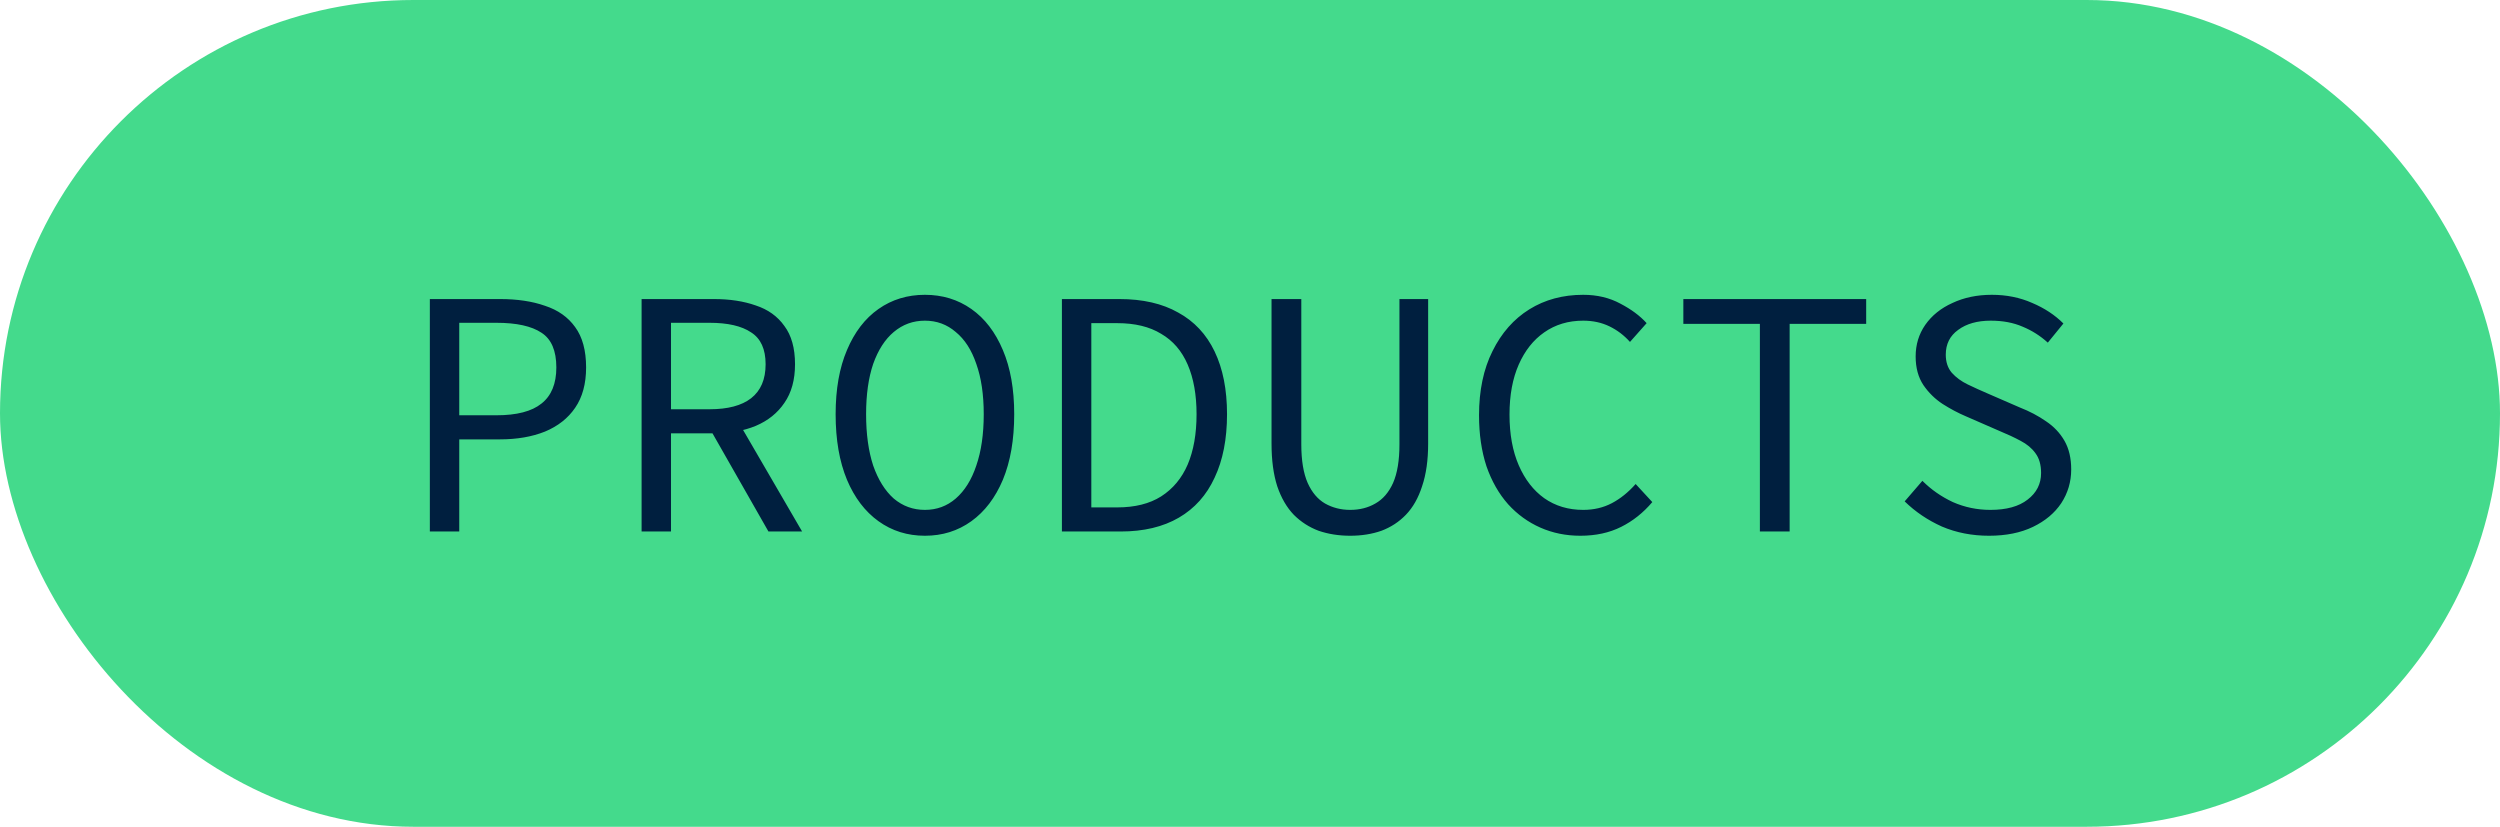
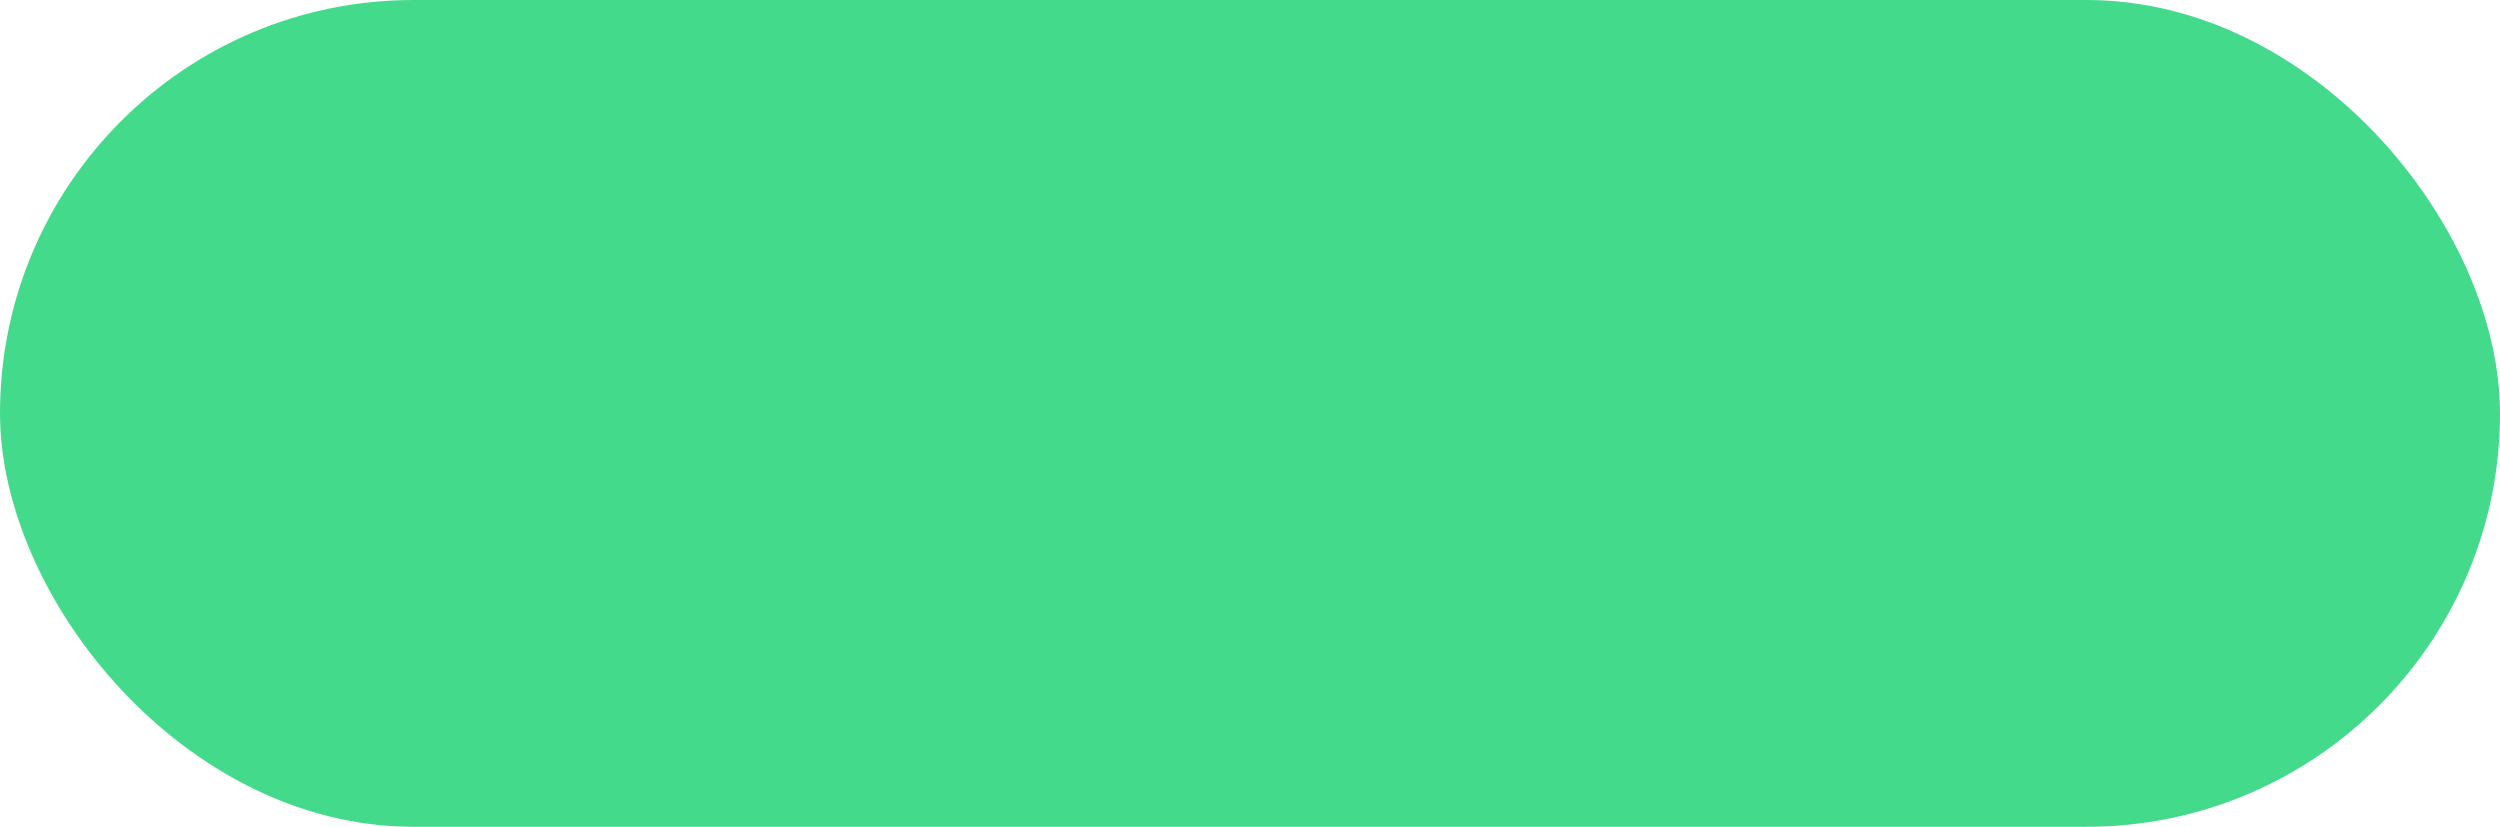
<svg xmlns="http://www.w3.org/2000/svg" width="127" height="42" viewBox="0 0 127 42" fill="none">
  <rect width="127" height="42" rx="21" fill="#44DA8C" />
-   <path d="M21.836 27V15.192H25.4C26.276 15.192 27.038 15.306 27.686 15.534C28.346 15.75 28.856 16.11 29.216 16.614C29.588 17.118 29.774 17.802 29.774 18.666C29.774 19.494 29.588 20.178 29.216 20.718C28.856 21.246 28.346 21.648 27.686 21.924C27.026 22.188 26.264 22.32 25.4 22.32H23.33V27H21.836ZM23.33 21.096H25.22C26.252 21.096 27.014 20.898 27.506 20.502C28.01 20.106 28.262 19.494 28.262 18.666C28.262 17.814 28.01 17.226 27.506 16.902C27.002 16.566 26.24 16.398 25.22 16.398H23.33V21.096ZM32.593 27V15.192H36.265C37.069 15.192 37.777 15.3 38.389 15.516C39.013 15.72 39.499 16.068 39.847 16.56C40.207 17.04 40.387 17.688 40.387 18.504C40.387 19.296 40.207 19.95 39.847 20.466C39.499 20.982 39.013 21.372 38.389 21.636C37.777 21.888 37.069 22.014 36.265 22.014H34.087V27H32.593ZM34.087 20.79H36.049C36.973 20.79 37.675 20.604 38.155 20.232C38.647 19.848 38.893 19.272 38.893 18.504C38.893 17.736 38.647 17.196 38.155 16.884C37.675 16.56 36.973 16.398 36.049 16.398H34.087V20.79ZM35.959 21.6L37.147 20.808L40.747 27H39.037L35.959 21.6ZM46.986 27.216C46.098 27.216 45.312 26.97 44.628 26.478C43.944 25.986 43.41 25.284 43.026 24.372C42.642 23.448 42.45 22.338 42.45 21.042C42.45 19.77 42.642 18.684 43.026 17.784C43.41 16.872 43.944 16.176 44.628 15.696C45.312 15.216 46.098 14.976 46.986 14.976C47.874 14.976 48.66 15.216 49.344 15.696C50.028 16.176 50.562 16.872 50.946 17.784C51.33 18.684 51.522 19.77 51.522 21.042C51.522 22.338 51.33 23.448 50.946 24.372C50.562 25.284 50.028 25.986 49.344 26.478C48.66 26.97 47.874 27.216 46.986 27.216ZM46.986 25.902C47.586 25.902 48.108 25.71 48.552 25.326C49.008 24.93 49.356 24.372 49.596 23.652C49.848 22.92 49.974 22.05 49.974 21.042C49.974 20.046 49.848 19.194 49.596 18.486C49.356 17.778 49.008 17.238 48.552 16.866C48.108 16.482 47.586 16.29 46.986 16.29C46.386 16.29 45.858 16.482 45.402 16.866C44.958 17.238 44.61 17.778 44.358 18.486C44.118 19.194 43.998 20.046 43.998 21.042C43.998 22.05 44.118 22.92 44.358 23.652C44.61 24.372 44.958 24.93 45.402 25.326C45.858 25.71 46.386 25.902 46.986 25.902ZM53.945 27V15.192H56.861C58.049 15.192 59.045 15.42 59.849 15.876C60.665 16.32 61.283 16.98 61.703 17.856C62.123 18.732 62.333 19.794 62.333 21.042C62.333 22.302 62.123 23.376 61.703 24.264C61.295 25.152 60.689 25.83 59.885 26.298C59.081 26.766 58.097 27 56.933 27H53.945ZM55.439 25.776H56.753C57.653 25.776 58.397 25.59 58.985 25.218C59.585 24.834 60.035 24.294 60.335 23.598C60.635 22.89 60.785 22.038 60.785 21.042C60.785 20.058 60.635 19.218 60.335 18.522C60.035 17.826 59.585 17.304 58.985 16.956C58.397 16.596 57.653 16.416 56.753 16.416H55.439V25.776ZM68.59 27.216C68.014 27.216 67.48 27.132 66.988 26.964C66.508 26.784 66.088 26.514 65.728 26.154C65.368 25.782 65.086 25.296 64.882 24.696C64.69 24.096 64.594 23.376 64.594 22.536V15.192H66.106V22.572C66.106 23.388 66.214 24.042 66.43 24.534C66.646 25.014 66.94 25.362 67.312 25.578C67.696 25.794 68.122 25.902 68.59 25.902C69.07 25.902 69.496 25.794 69.868 25.578C70.252 25.362 70.552 25.014 70.768 24.534C70.984 24.042 71.092 23.388 71.092 22.572V15.192H72.55V22.536C72.55 23.376 72.448 24.096 72.244 24.696C72.052 25.296 71.776 25.782 71.416 26.154C71.068 26.514 70.654 26.784 70.174 26.964C69.694 27.132 69.166 27.216 68.59 27.216ZM80.283 27.216C79.551 27.216 78.873 27.078 78.249 26.802C77.625 26.526 77.079 26.13 76.611 25.614C76.143 25.086 75.777 24.444 75.513 23.688C75.261 22.92 75.135 22.056 75.135 21.096C75.135 19.836 75.363 18.75 75.819 17.838C76.275 16.914 76.899 16.206 77.691 15.714C78.483 15.222 79.395 14.976 80.427 14.976C81.135 14.976 81.765 15.126 82.317 15.426C82.869 15.714 83.313 16.044 83.649 16.416L82.803 17.37C82.503 17.034 82.155 16.77 81.759 16.578C81.363 16.386 80.919 16.29 80.427 16.29C79.671 16.29 79.011 16.488 78.447 16.884C77.895 17.268 77.463 17.814 77.151 18.522C76.839 19.23 76.683 20.076 76.683 21.06C76.683 22.056 76.839 22.914 77.151 23.634C77.463 24.354 77.895 24.912 78.447 25.308C79.011 25.704 79.671 25.902 80.427 25.902C80.967 25.902 81.453 25.788 81.885 25.56C82.317 25.332 82.719 25.008 83.091 24.588L83.937 25.506C83.481 26.046 82.953 26.466 82.353 26.766C81.753 27.066 81.063 27.216 80.283 27.216ZM89.402 27V16.452H85.514V15.192H94.802V16.452H90.914V27H89.402ZM101.041 27.216C100.177 27.216 99.379 27.06 98.647 26.748C97.927 26.424 97.297 25.998 96.757 25.47L97.657 24.426C98.101 24.87 98.617 25.23 99.205 25.506C99.805 25.77 100.441 25.902 101.113 25.902C101.929 25.902 102.559 25.728 103.003 25.38C103.459 25.032 103.687 24.582 103.687 24.03C103.687 23.61 103.591 23.274 103.399 23.022C103.219 22.77 102.967 22.56 102.643 22.392C102.331 22.224 101.971 22.056 101.563 21.888L99.871 21.15C99.475 20.982 99.079 20.772 98.683 20.52C98.299 20.268 97.975 19.95 97.711 19.566C97.447 19.17 97.315 18.684 97.315 18.108C97.315 17.508 97.477 16.974 97.801 16.506C98.137 16.026 98.599 15.654 99.187 15.39C99.775 15.114 100.441 14.976 101.185 14.976C101.929 14.976 102.613 15.114 103.237 15.39C103.861 15.654 104.389 16.002 104.821 16.434L104.029 17.406C103.645 17.058 103.219 16.788 102.751 16.596C102.283 16.392 101.743 16.29 101.131 16.29C100.447 16.29 99.895 16.446 99.475 16.758C99.055 17.058 98.845 17.478 98.845 18.018C98.845 18.39 98.947 18.696 99.151 18.936C99.367 19.176 99.637 19.374 99.961 19.53C100.285 19.686 100.615 19.836 100.951 19.98L102.607 20.7C103.099 20.892 103.543 21.126 103.939 21.402C104.335 21.666 104.647 21.996 104.875 22.392C105.103 22.788 105.217 23.274 105.217 23.85C105.217 24.474 105.049 25.044 104.713 25.56C104.377 26.064 103.897 26.466 103.273 26.766C102.649 27.066 101.905 27.216 101.041 27.216Z" fill="#001F3F" />
</svg>